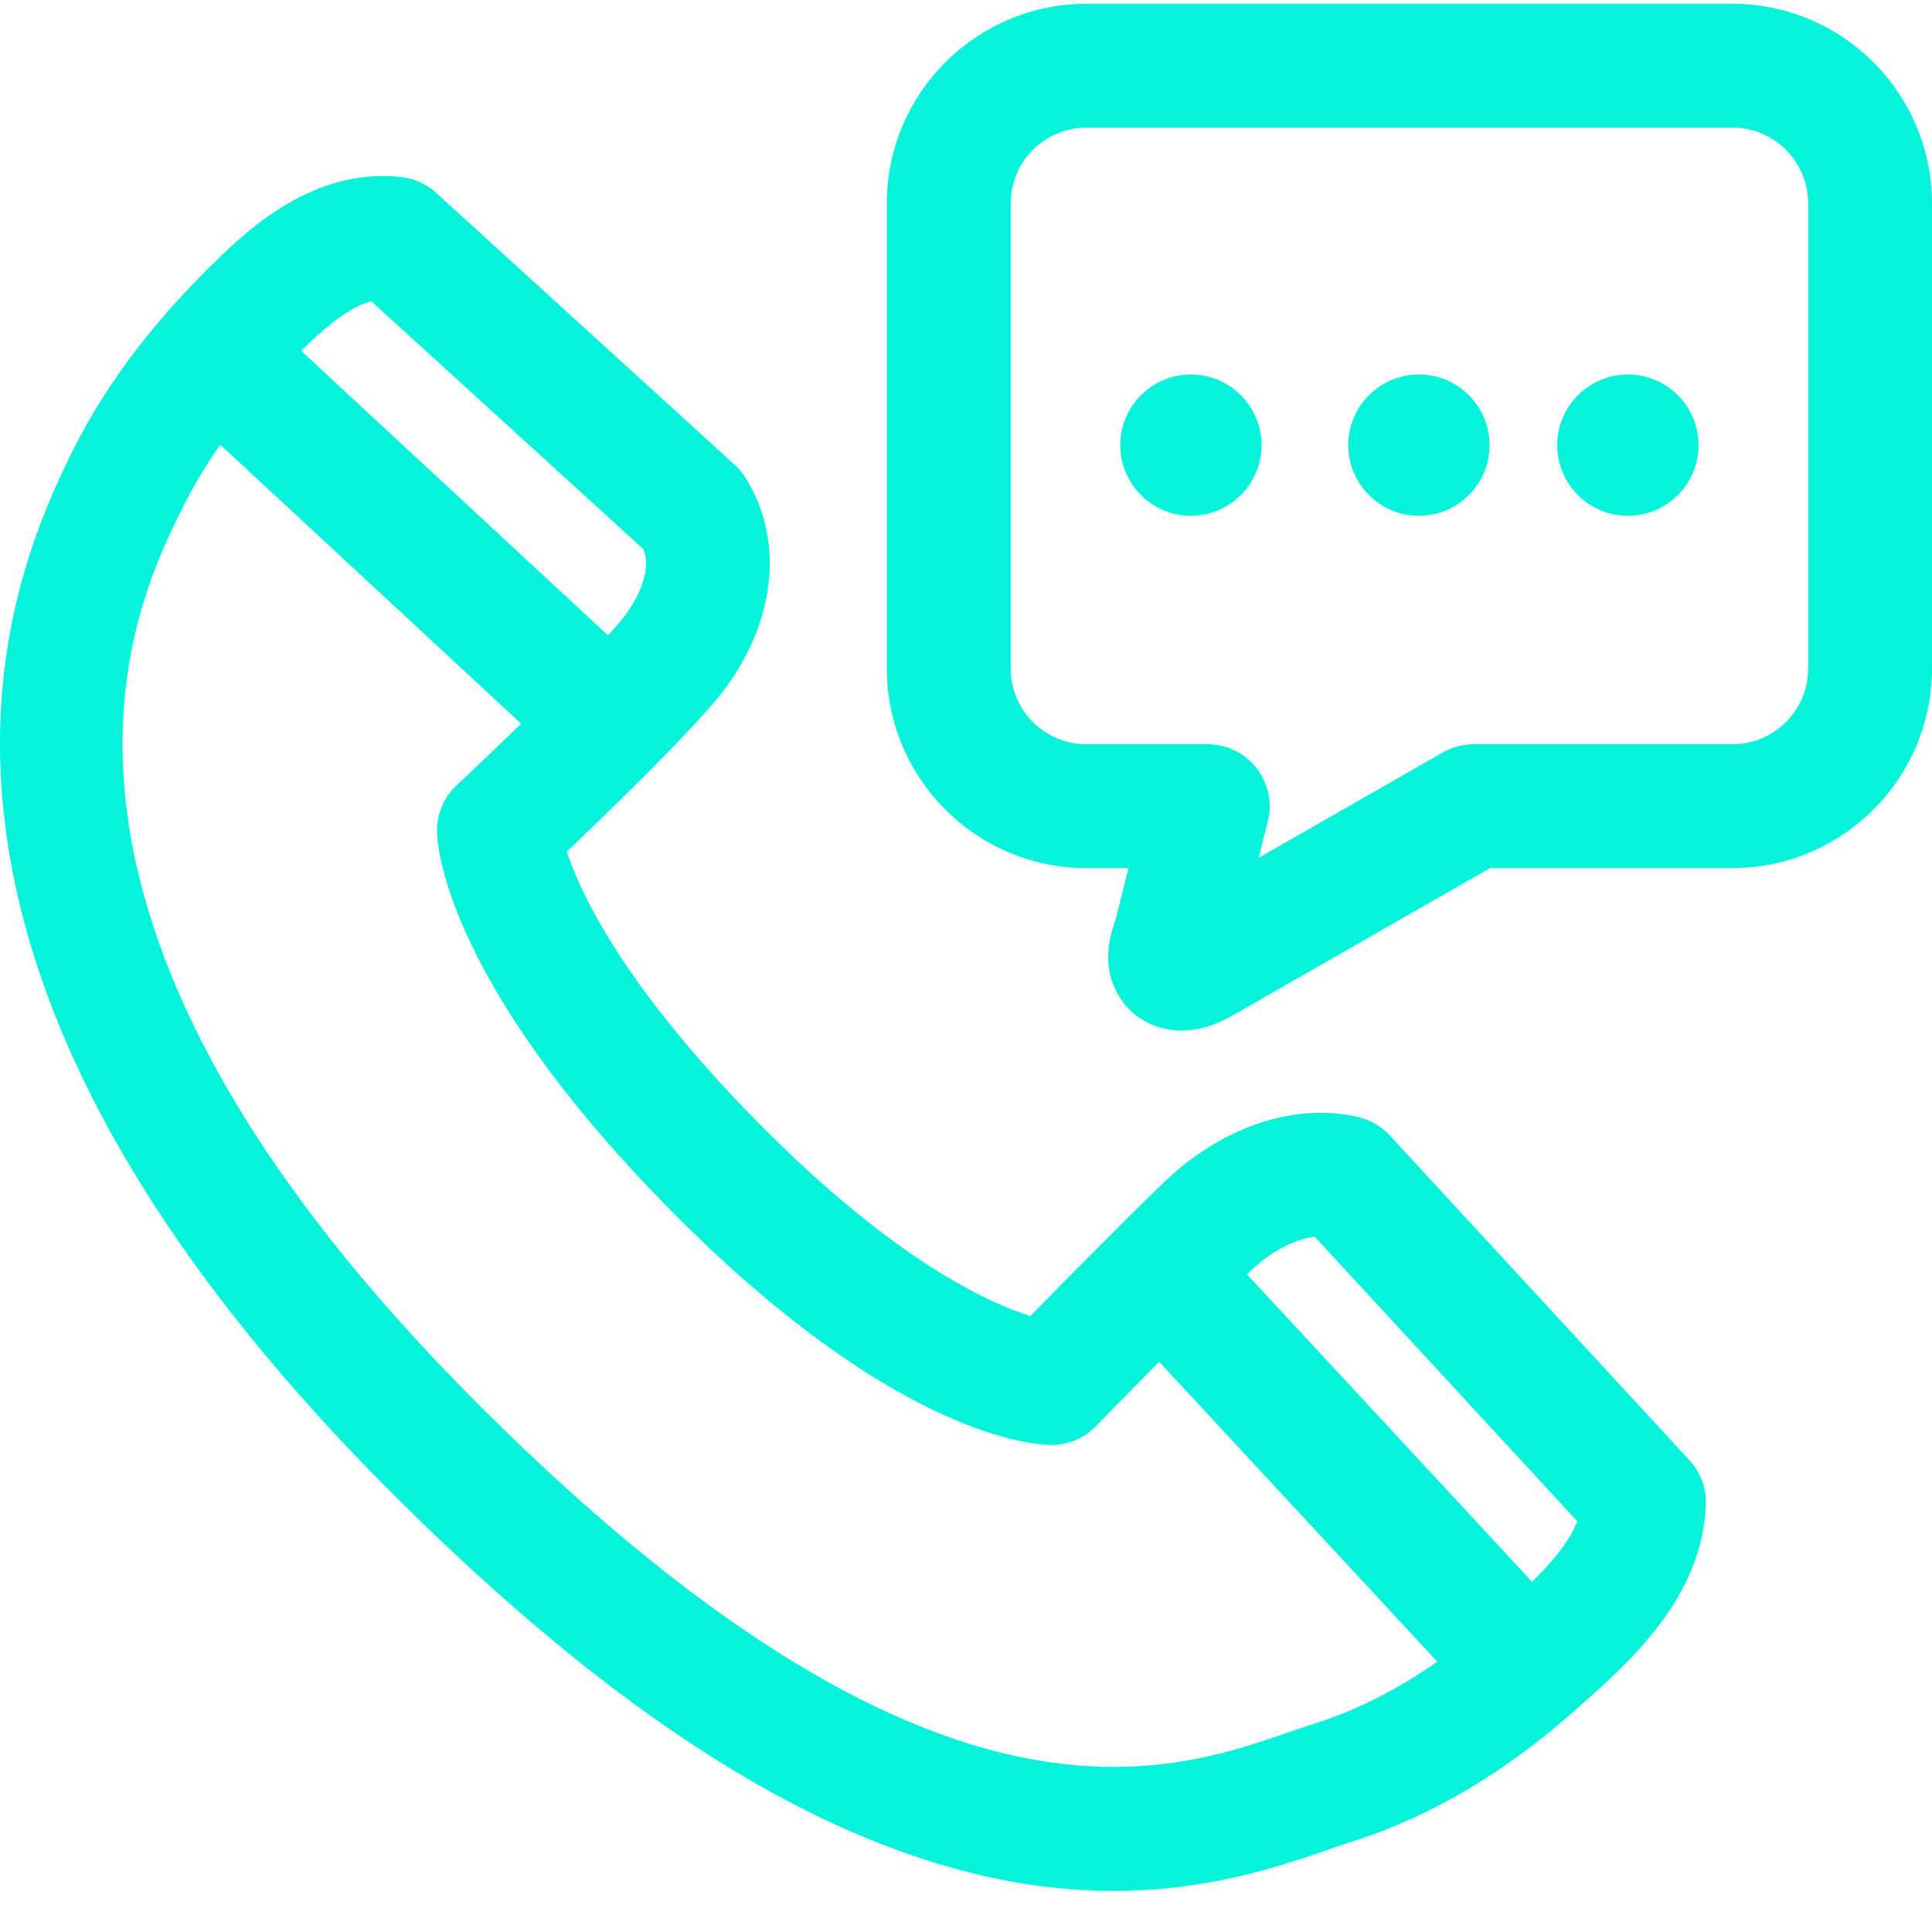
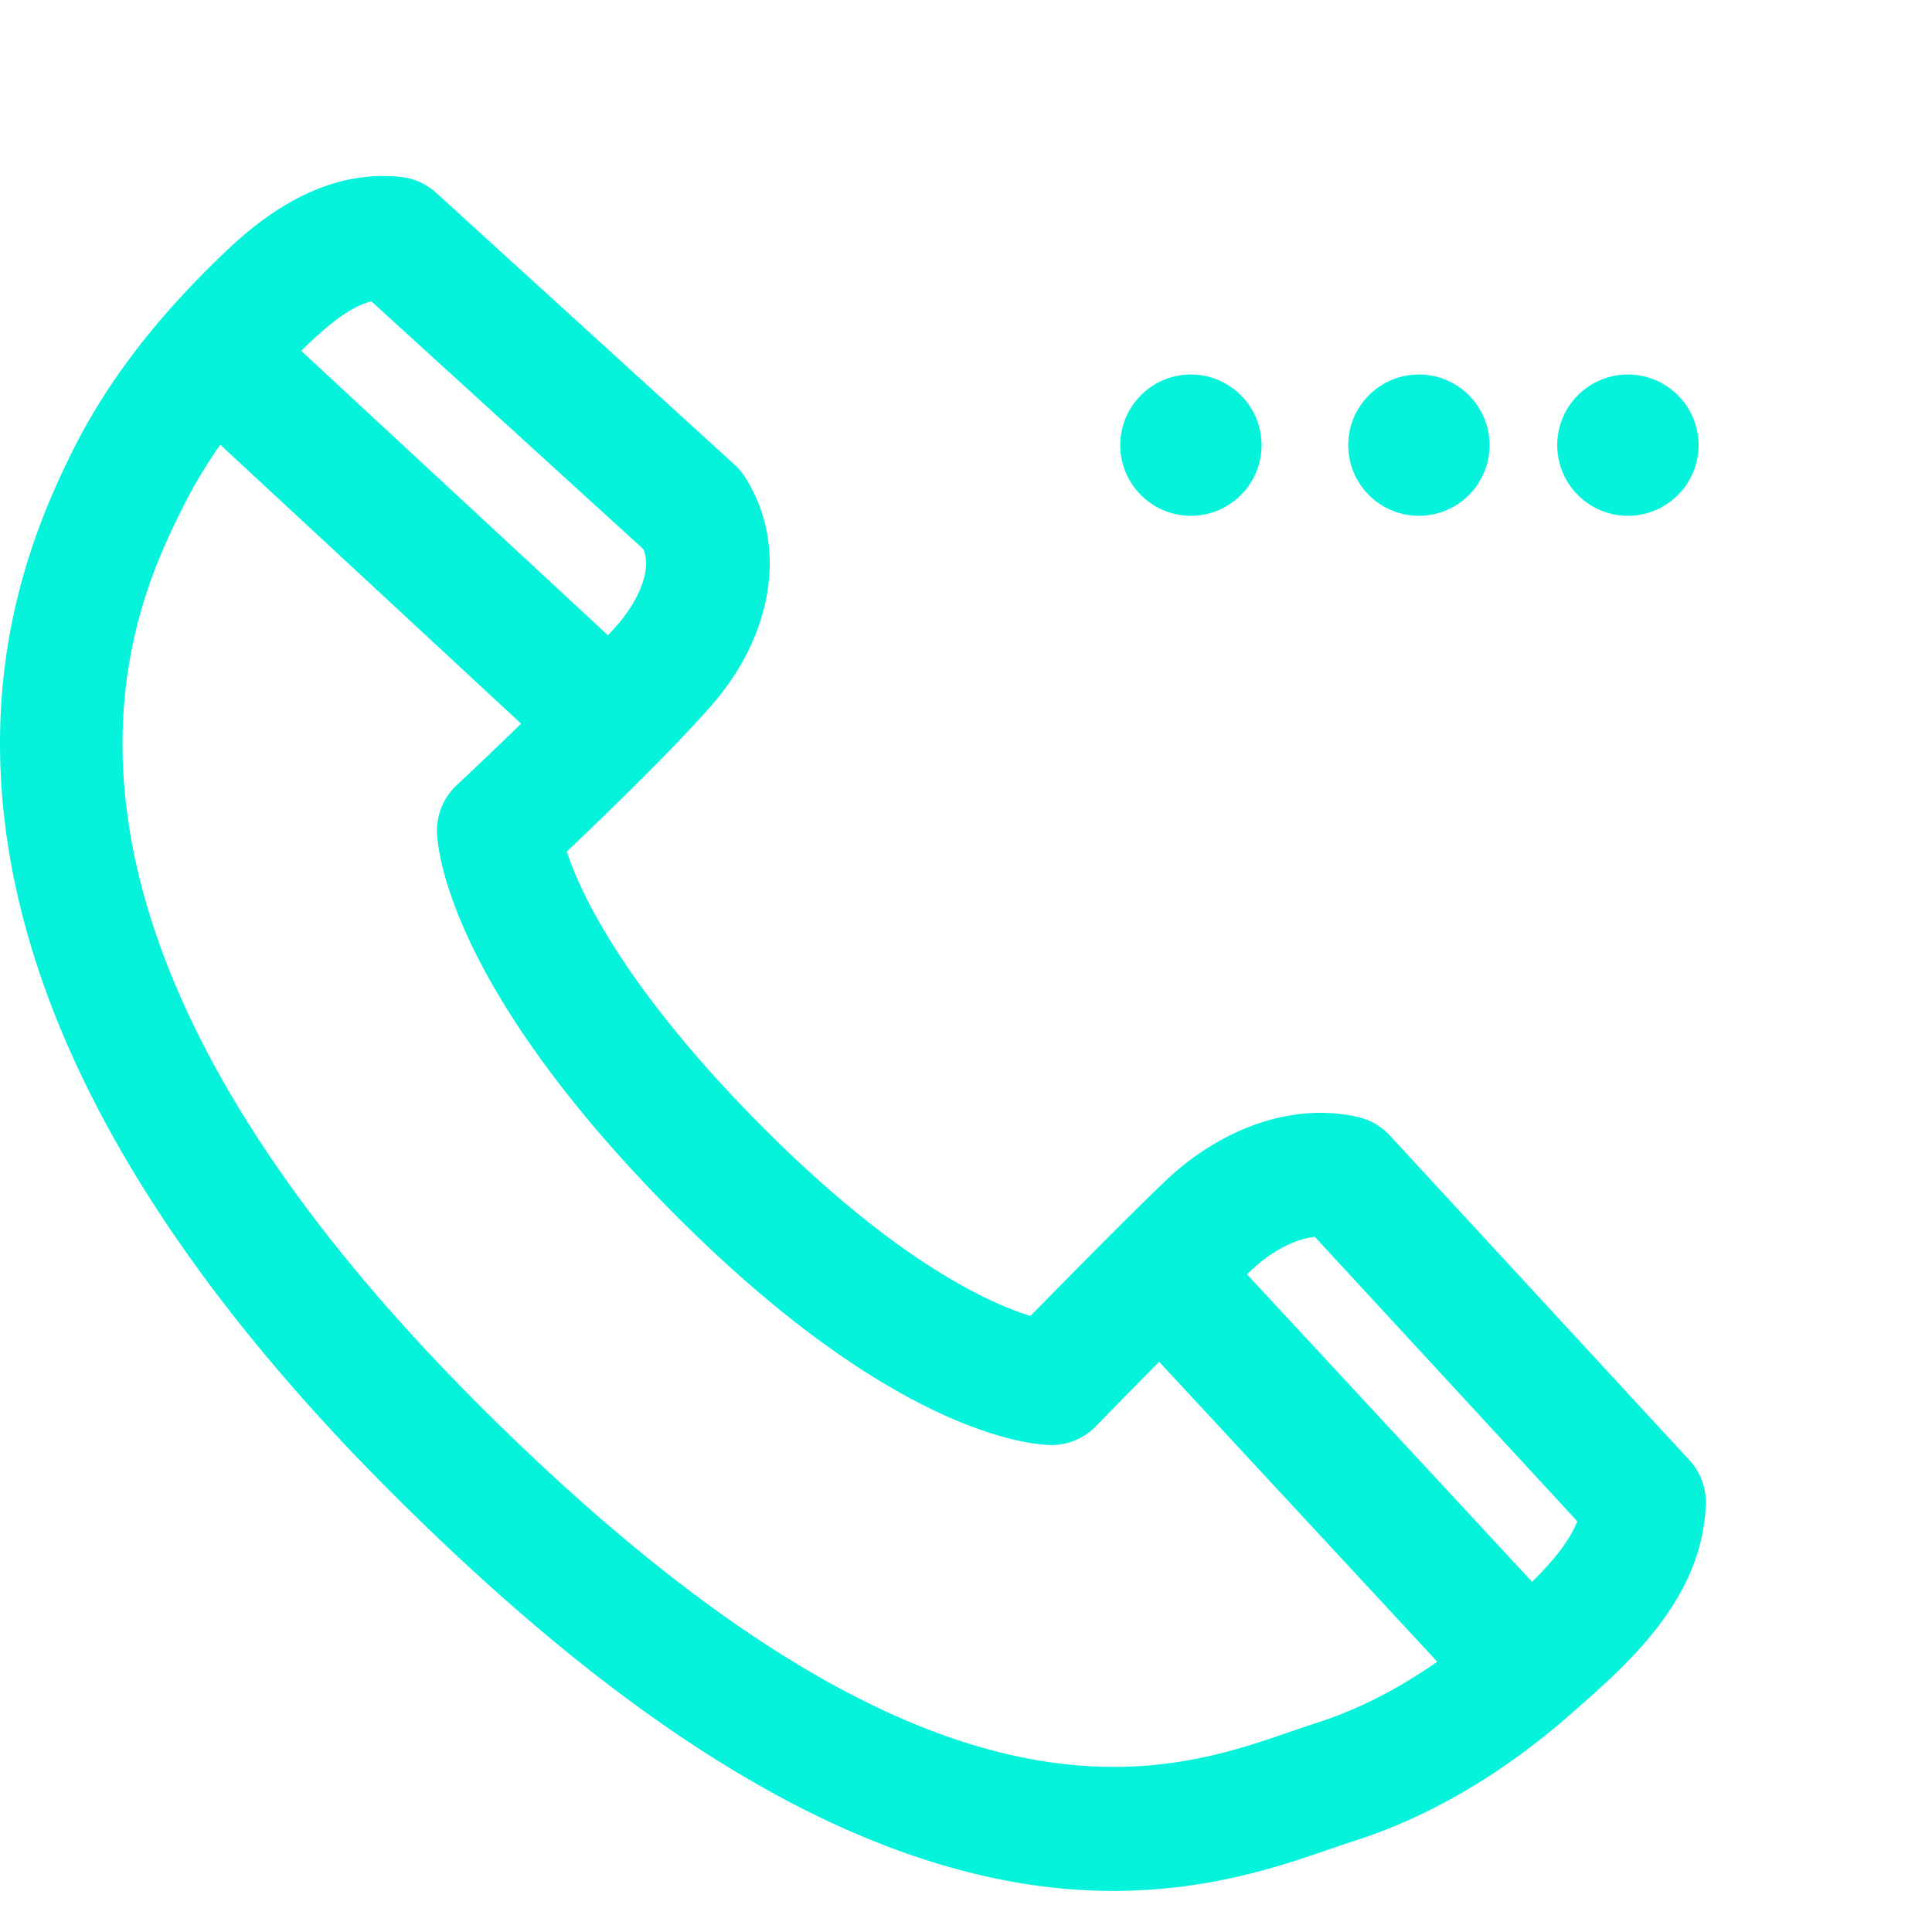
<svg xmlns="http://www.w3.org/2000/svg" version="1.1" width="512" height="512" x="0" y="0" viewBox="0 0 512 511" style="enable-background:new 0 0 512 512" xml:space="preserve" class="">
  <g>
-     <path d="M459.078.5h-171.14c-29.184 0-52.926 23.738-52.926 52.922V176.64c0 29.183 23.742 52.925 52.925 52.925h11.122l-3.454 13.852c-5.304 13.809 1.801 21.91 4.176 24.117 1.637 1.52 6.23 5.082 13.317 5.082 3.543 0 7.714-.89 12.445-3.379.176-.093.352-.187.523-.285l68.797-39.387h64.215c29.18 0 52.922-23.742 52.922-52.925V53.42C512 24.239 488.258.5 459.078.5zm20.094 176.14c0 11.087-9.012 20.102-20.094 20.102H390.5c-2.86 0-5.672.75-8.152 2.168l-48.778 27.922 2.418-9.707a16.412 16.412 0 0 0-15.922-20.383h-32.128c-11.083 0-20.098-9.015-20.098-20.101V53.42c0-11.081 9.015-20.097 20.098-20.097h171.144c11.078 0 20.094 9.016 20.094 20.098V176.64zm0 0" fill="#05f2db" opacity="1" data-original="#000000" />
-     <path d="M315.602 98.746c-10.325 0-18.723 8.402-18.723 18.727 0 10.324 8.402 18.722 18.723 18.722 10.328 0 18.726-8.398 18.726-18.722 0-10.325-8.402-18.727-18.726-18.727zM376.023 98.746c-10.324 0-18.726 8.402-18.726 18.727 0 10.324 8.402 18.722 18.726 18.722 10.325 0 18.727-8.398 18.727-18.722 0-10.325-8.398-18.727-18.727-18.727zM431.41 98.746c-10.328 0-18.726 8.402-18.726 18.727 0 10.324 8.402 18.722 18.726 18.722s18.727-8.398 18.727-18.722c0-10.325-8.403-18.727-18.727-18.727zM368.316 300.41a16.445 16.445 0 0 0-8.296-4.848c-16.875-3.98-36.165 2.485-51.59 17.293-10.063 9.657-26.438 26.286-35.34 35.375-10.863-3.332-35.797-14.445-71.934-51-35.855-36.27-47.328-61.03-50.941-72.05 9.988-9.5 28.453-27.36 38.515-38.95 16.547-19.058 19.95-42.742 8.672-60.343a16.435 16.435 0 0 0-2.765-3.278l-79.055-72.02a16.412 16.412 0 0 0-9.281-4.179c-23.953-2.605-41.766 15-50.328 23.457-16.243 16.04-28.286 32.16-36.813 49.278C8.8 139.94-4.313 172.844 1.38 218.254c7.078 56.46 41.465 115.89 102.215 176.64 57.812 57.813 109.55 91.172 158.164 101.981 12.078 2.684 23.176 3.742 33.293 3.742 25.199 0 44.3-6.578 57.199-11.015 2.305-.797 4.484-1.547 6.41-2.16 20.047-6.399 39.445-17.75 57.649-33.739l.937-.824c14.324-12.567 33.941-29.781 34.809-54.723a16.413 16.413 0 0 0-4.344-11.699zm-19.859 26.883 69.54 75.367c-2.138 5.442-6.763 10.902-11.977 16.031l-75.555-81.484.691-.668c5.621-5.39 12-8.734 17.301-9.246zm-177.95-182.258c2.626 6.469-2.718 15.25-6.562 19.672-.863.996-1.812 2.055-2.816 3.16L79.812 92.465c6.985-6.828 13.028-11.723 18.614-13.098zm178.177 311.133c-2.286.727-4.633 1.539-7.122 2.394-33.242 11.45-95.12 32.758-214.757-86.878-131.34-131.34-91.39-211.547-78.262-237.903 2.766-5.55 6.035-11.011 9.832-16.426l79.727 73.926c-9.235 8.985-16.934 16.18-17.086 16.324a16.416 16.416 0 0 0-5.211 12.375c.09 3.938 2.593 40.227 62.004 100.329 59.62 60.312 96.761 62.132 100.8 62.14h.036c4.433 0 8.675-1.793 11.765-4.969.14-.144 7.68-7.89 16.774-17.097l73.707 79.484c-10.52 7.36-21.305 12.82-32.207 16.301zm0 0" fill="#05f2db" opacity="1" data-original="#000000" />
+     <path d="M315.602 98.746c-10.325 0-18.723 8.402-18.723 18.727 0 10.324 8.402 18.722 18.723 18.722 10.328 0 18.726-8.398 18.726-18.722 0-10.325-8.402-18.727-18.726-18.727M376.023 98.746c-10.324 0-18.726 8.402-18.726 18.727 0 10.324 8.402 18.722 18.726 18.722 10.325 0 18.727-8.398 18.727-18.722 0-10.325-8.398-18.727-18.727-18.727zM431.41 98.746c-10.328 0-18.726 8.402-18.726 18.727 0 10.324 8.402 18.722 18.726 18.722s18.727-8.398 18.727-18.722c0-10.325-8.403-18.727-18.727-18.727zM368.316 300.41a16.445 16.445 0 0 0-8.296-4.848c-16.875-3.98-36.165 2.485-51.59 17.293-10.063 9.657-26.438 26.286-35.34 35.375-10.863-3.332-35.797-14.445-71.934-51-35.855-36.27-47.328-61.03-50.941-72.05 9.988-9.5 28.453-27.36 38.515-38.95 16.547-19.058 19.95-42.742 8.672-60.343a16.435 16.435 0 0 0-2.765-3.278l-79.055-72.02a16.412 16.412 0 0 0-9.281-4.179c-23.953-2.605-41.766 15-50.328 23.457-16.243 16.04-28.286 32.16-36.813 49.278C8.8 139.94-4.313 172.844 1.38 218.254c7.078 56.46 41.465 115.89 102.215 176.64 57.812 57.813 109.55 91.172 158.164 101.981 12.078 2.684 23.176 3.742 33.293 3.742 25.199 0 44.3-6.578 57.199-11.015 2.305-.797 4.484-1.547 6.41-2.16 20.047-6.399 39.445-17.75 57.649-33.739l.937-.824c14.324-12.567 33.941-29.781 34.809-54.723a16.413 16.413 0 0 0-4.344-11.699zm-19.859 26.883 69.54 75.367c-2.138 5.442-6.763 10.902-11.977 16.031l-75.555-81.484.691-.668c5.621-5.39 12-8.734 17.301-9.246zm-177.95-182.258c2.626 6.469-2.718 15.25-6.562 19.672-.863.996-1.812 2.055-2.816 3.16L79.812 92.465c6.985-6.828 13.028-11.723 18.614-13.098zm178.177 311.133c-2.286.727-4.633 1.539-7.122 2.394-33.242 11.45-95.12 32.758-214.757-86.878-131.34-131.34-91.39-211.547-78.262-237.903 2.766-5.55 6.035-11.011 9.832-16.426l79.727 73.926c-9.235 8.985-16.934 16.18-17.086 16.324a16.416 16.416 0 0 0-5.211 12.375c.09 3.938 2.593 40.227 62.004 100.329 59.62 60.312 96.761 62.132 100.8 62.14h.036c4.433 0 8.675-1.793 11.765-4.969.14-.144 7.68-7.89 16.774-17.097l73.707 79.484c-10.52 7.36-21.305 12.82-32.207 16.301zm0 0" fill="#05f2db" opacity="1" data-original="#000000" />
  </g>
</svg>